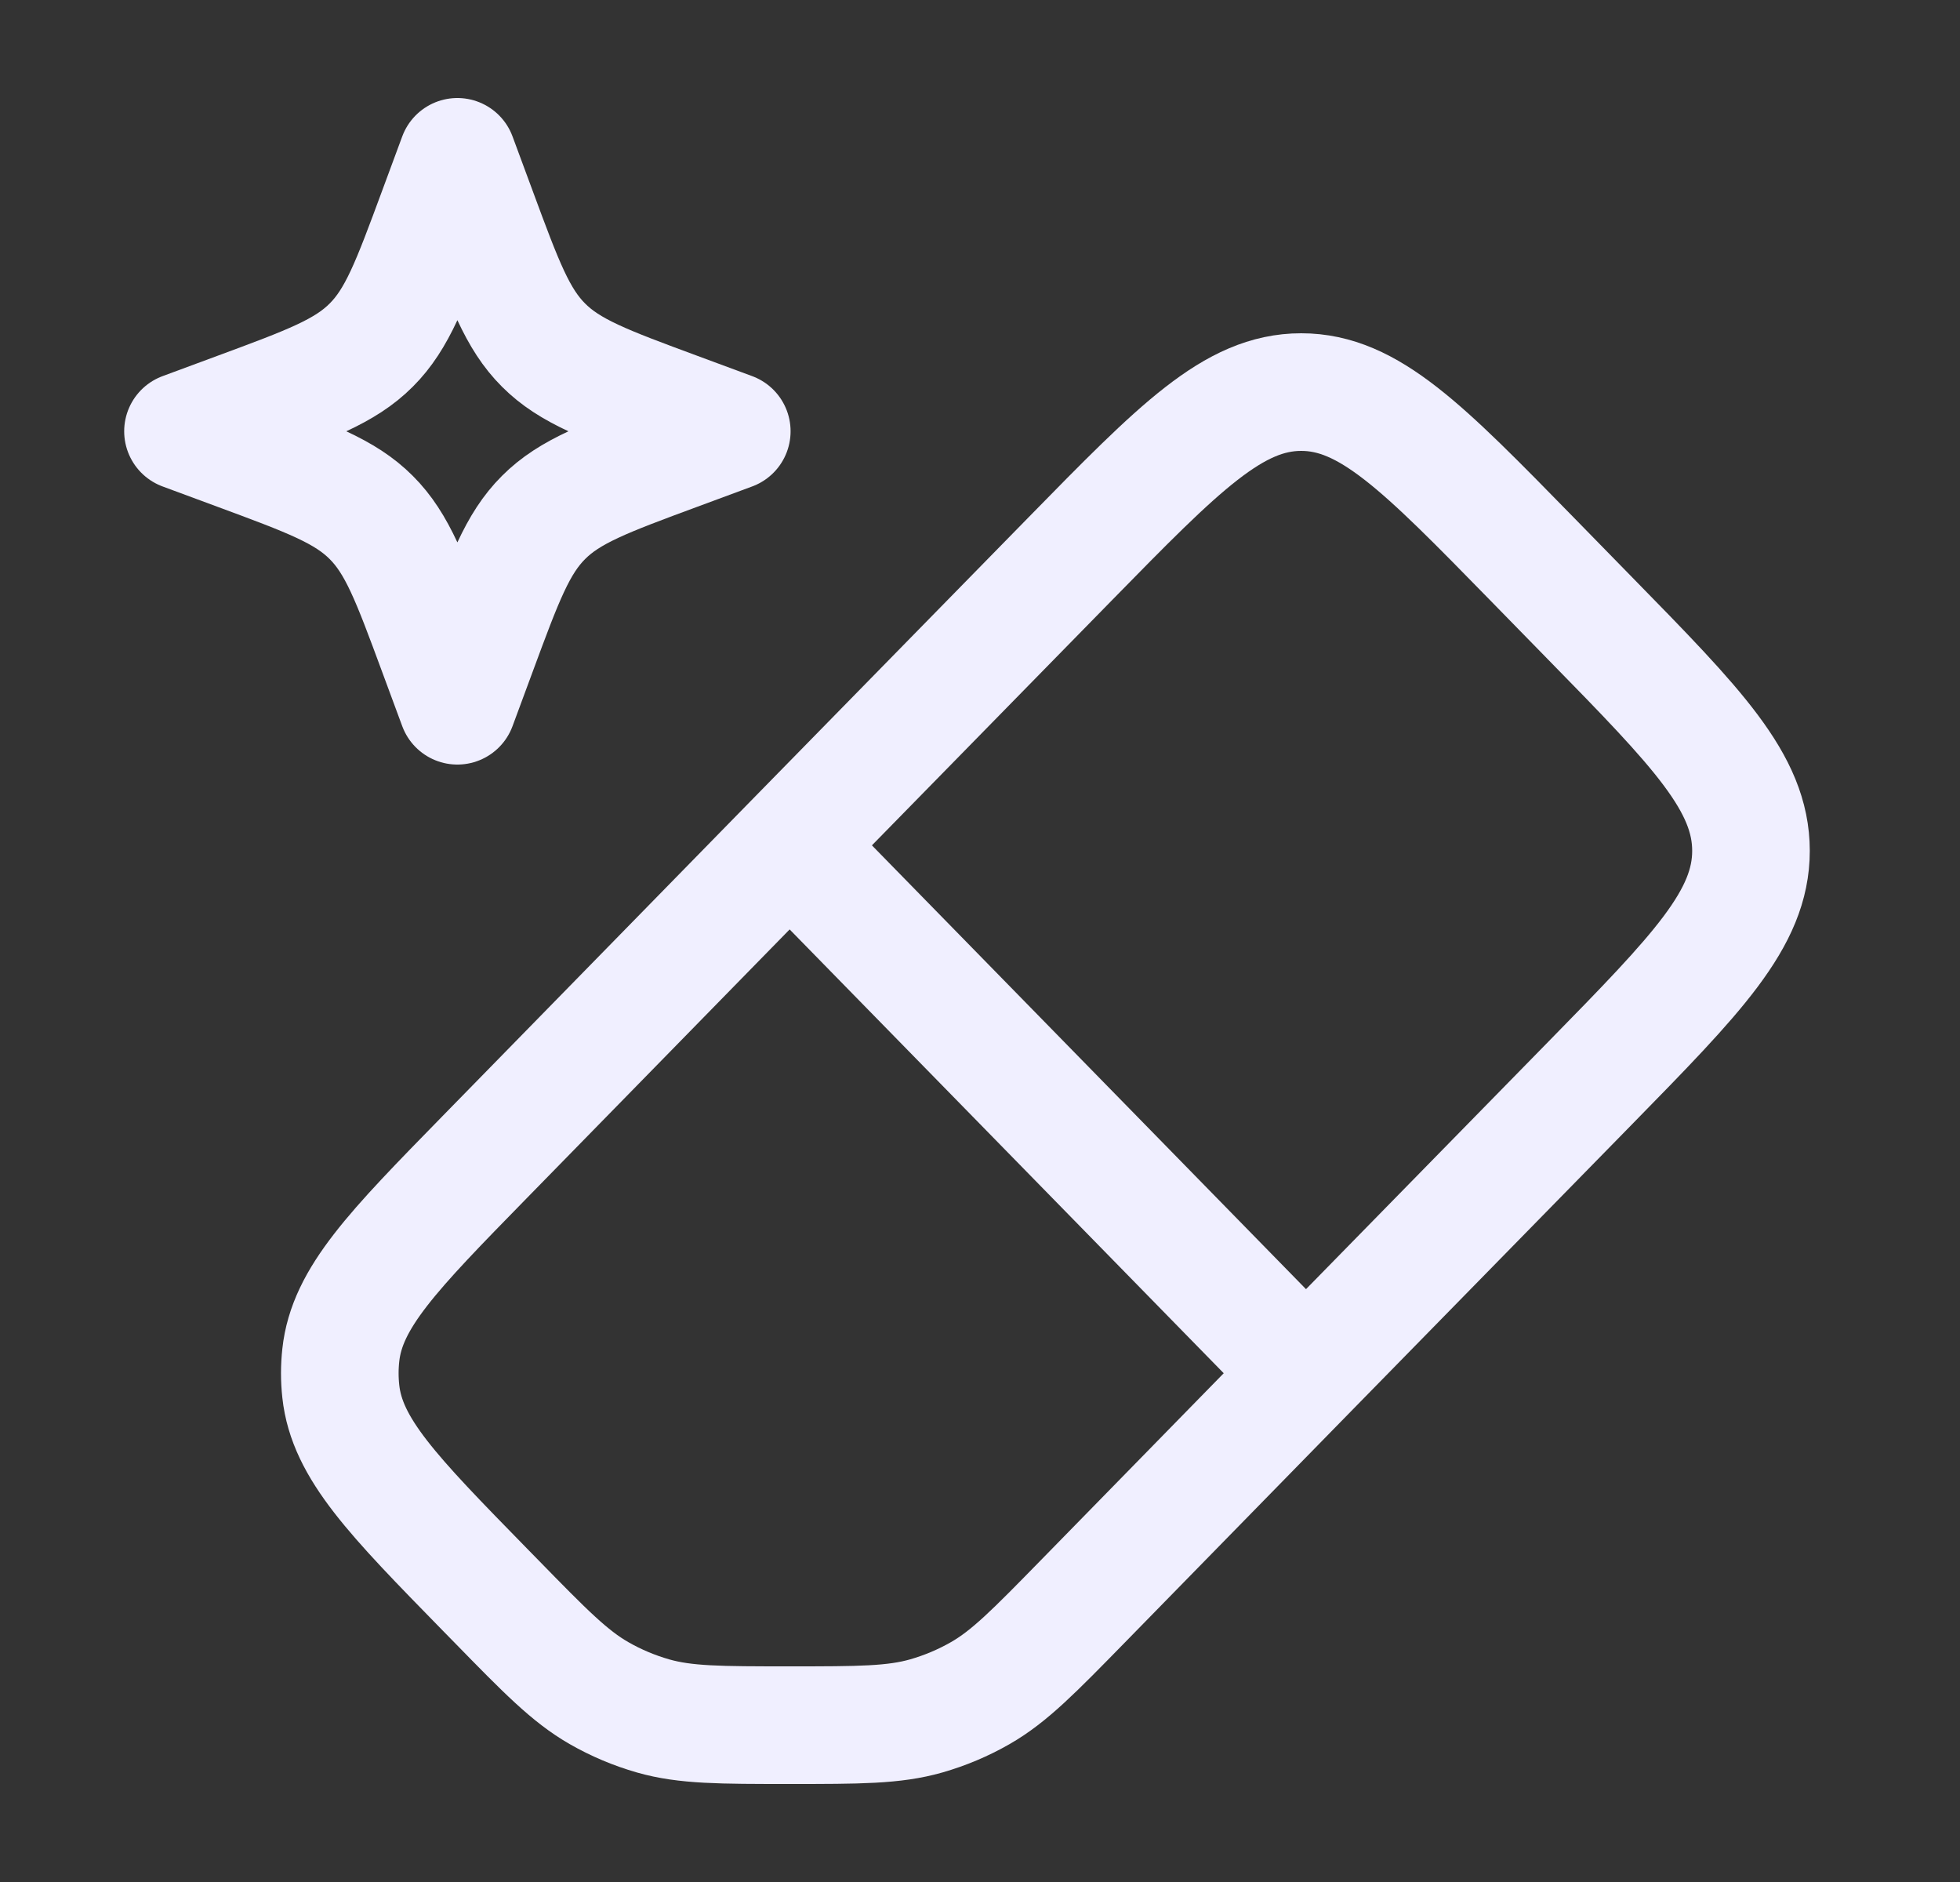
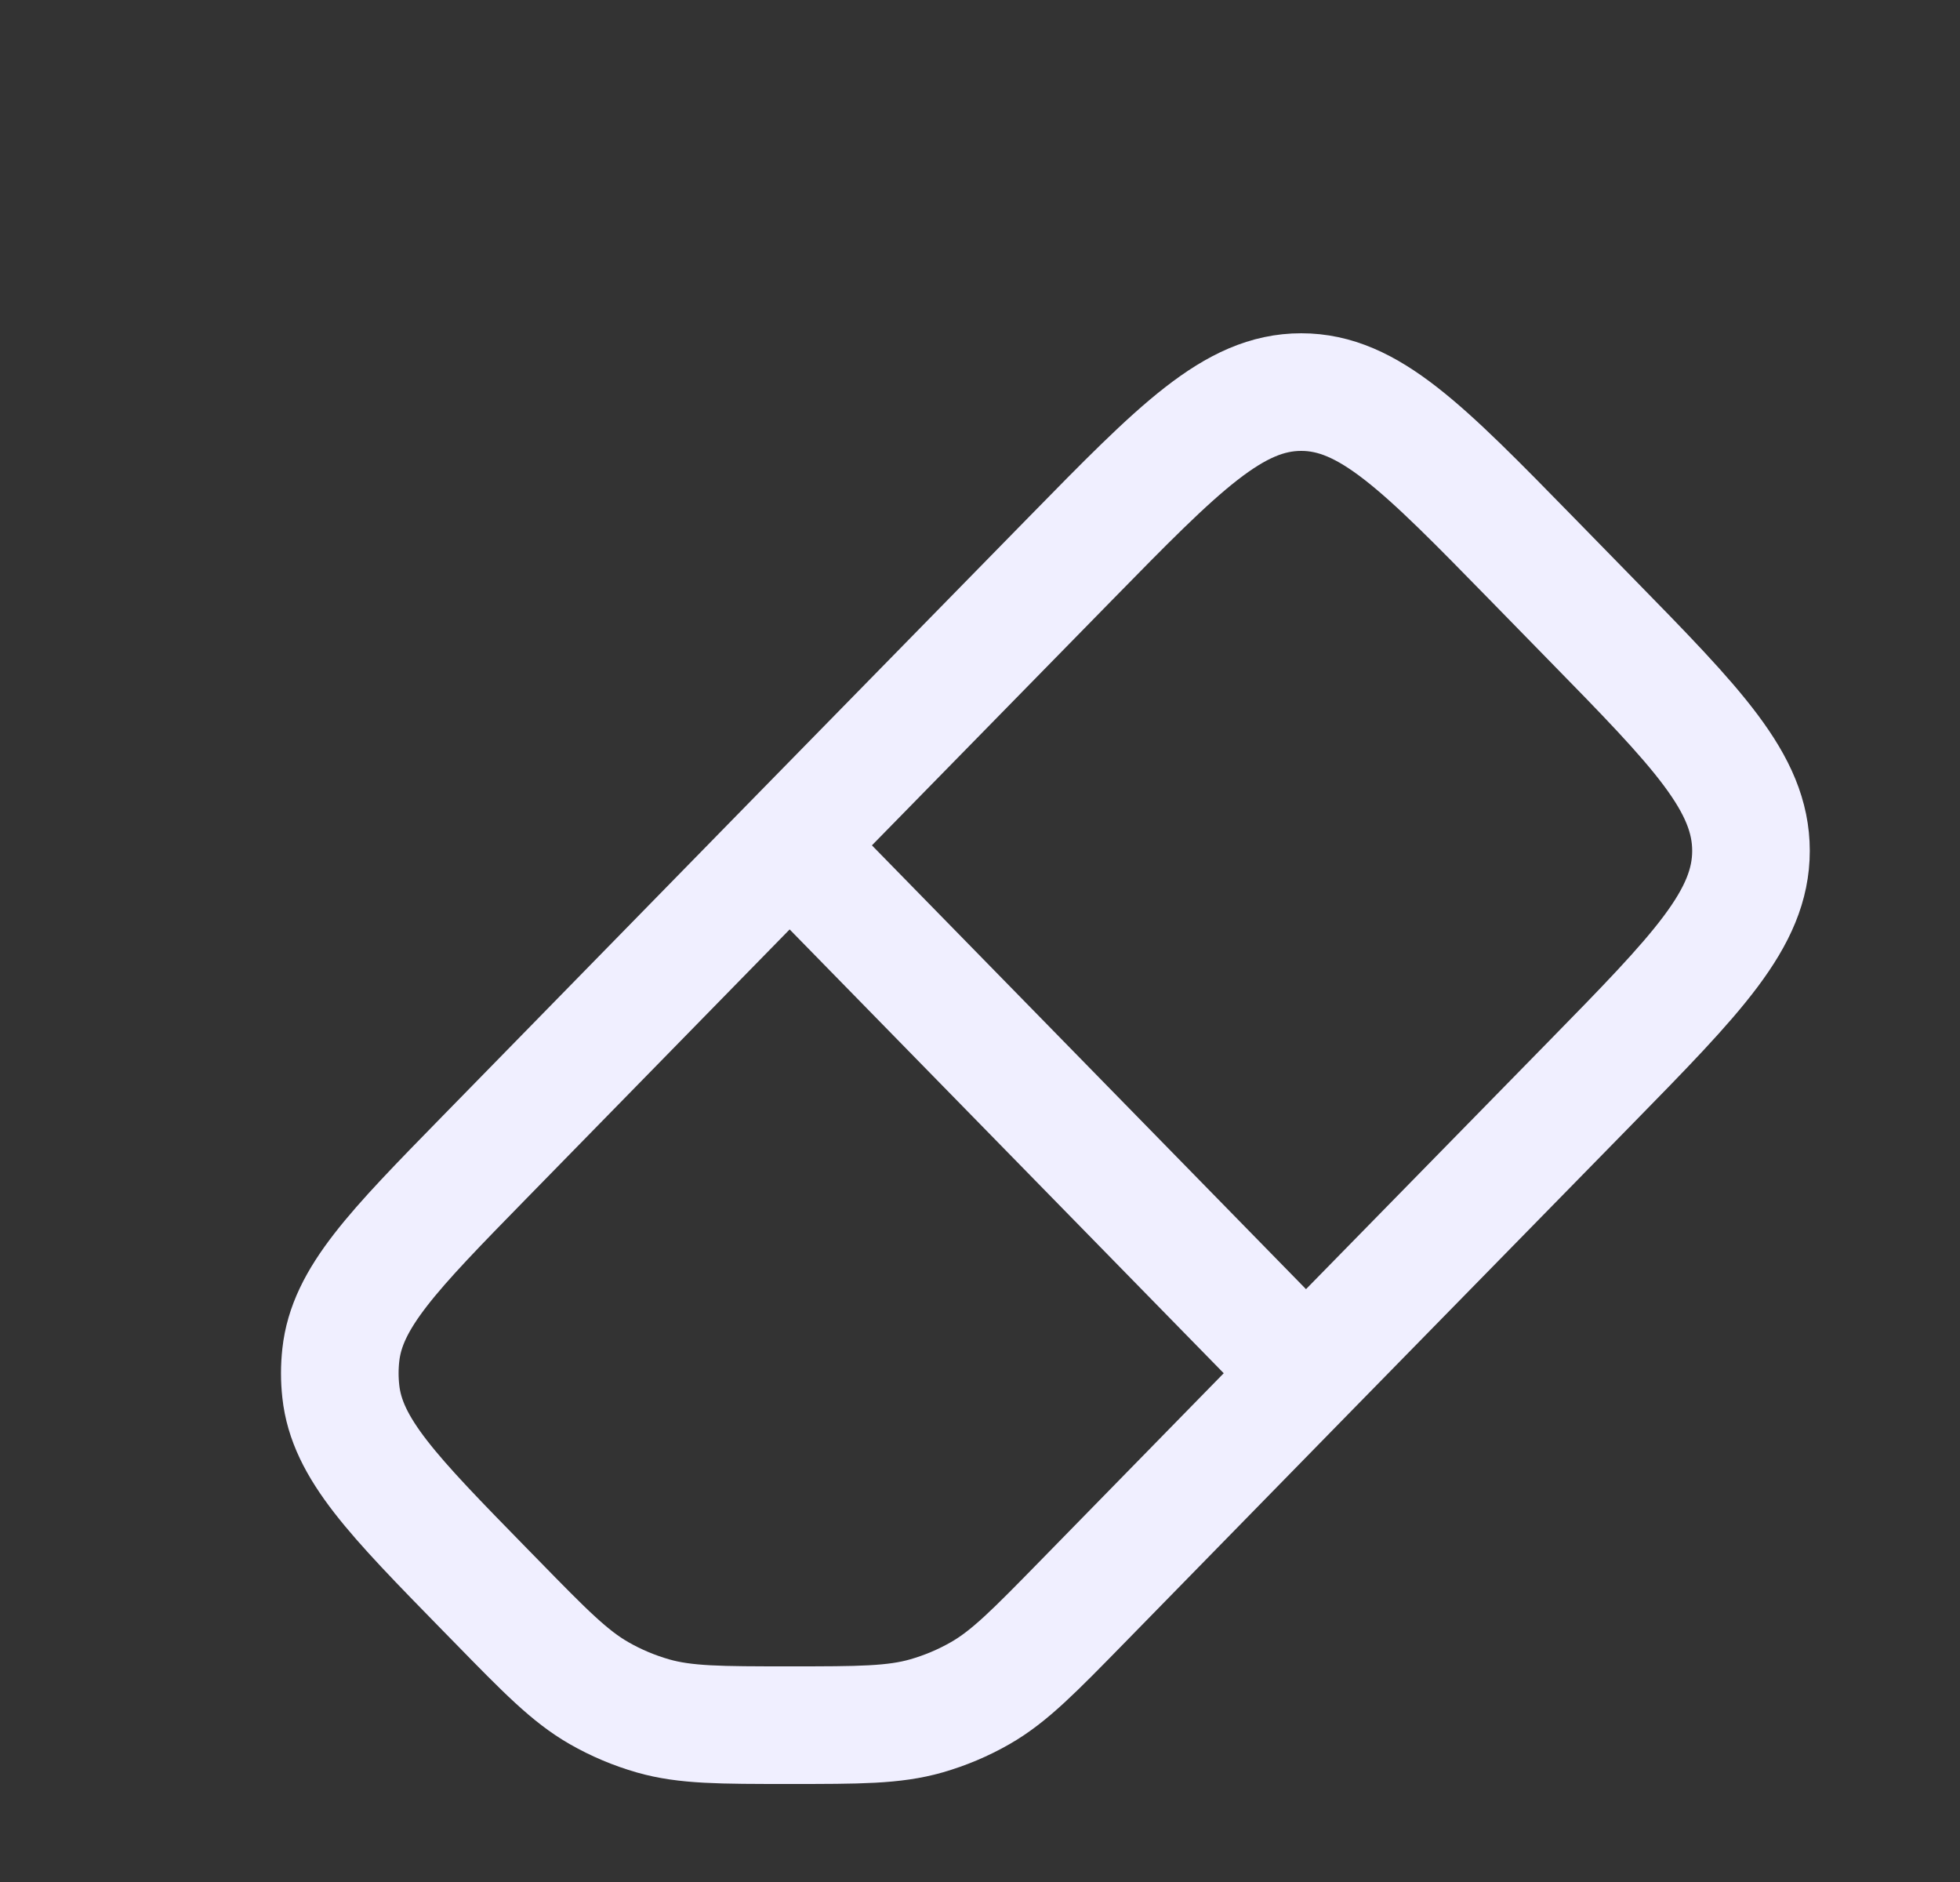
<svg xmlns="http://www.w3.org/2000/svg" width="25" height="24" viewBox="0 0 25 24" fill="none">
  <rect x="0" y="0" width="25" height="24" fill="#333333" stroke="none" />
  <path d="M10.072 10.78L6.181 14.757C5.011 15.953 4.426 16.551 4.347 17.28C4.33 17.434 4.33 17.59 4.347 17.744C4.426 18.473 5.011 19.071 6.181 20.267L6.33 20.419C6.954 21.058 7.267 21.377 7.64 21.591C7.858 21.716 8.089 21.813 8.329 21.882C8.742 22 9.185 22 10.072 22C10.958 22 11.402 22 11.815 21.882C12.055 21.813 12.286 21.716 12.504 21.591C12.877 21.377 13.189 21.058 13.814 20.419L16.658 17.512M10.072 10.78L13.654 7.123C15.04 5.708 15.734 5 16.597 5C17.46 5 18.152 5.708 19.538 7.125L20.281 7.885C21.65 9.283 22.334 9.983 22.334 10.85C22.334 11.717 21.649 12.416 20.28 13.814L16.658 17.512M10.072 10.78L16.658 17.512" stroke="#F0EFFF" stroke-width="1.5" stroke-linecap="round" stroke-linejoin="round" />
-   <path d="M5.834 2L6.092 2.697C6.43 3.611 6.599 4.068 6.933 4.401C7.266 4.735 7.723 4.904 8.637 5.242L9.334 5.5L8.637 5.758C7.723 6.096 7.266 6.265 6.933 6.599C6.599 6.932 6.43 7.389 6.092 8.303L5.834 9L5.576 8.303C5.238 7.389 5.069 6.932 4.735 6.599C4.402 6.265 3.945 6.096 3.031 5.758L2.334 5.5L3.031 5.242C3.945 4.904 4.402 4.735 4.735 4.401C5.069 4.068 5.238 3.611 5.576 2.697L5.834 2Z" stroke="#F0EFFF" stroke-width="1.5" stroke-linejoin="round" />
</svg>